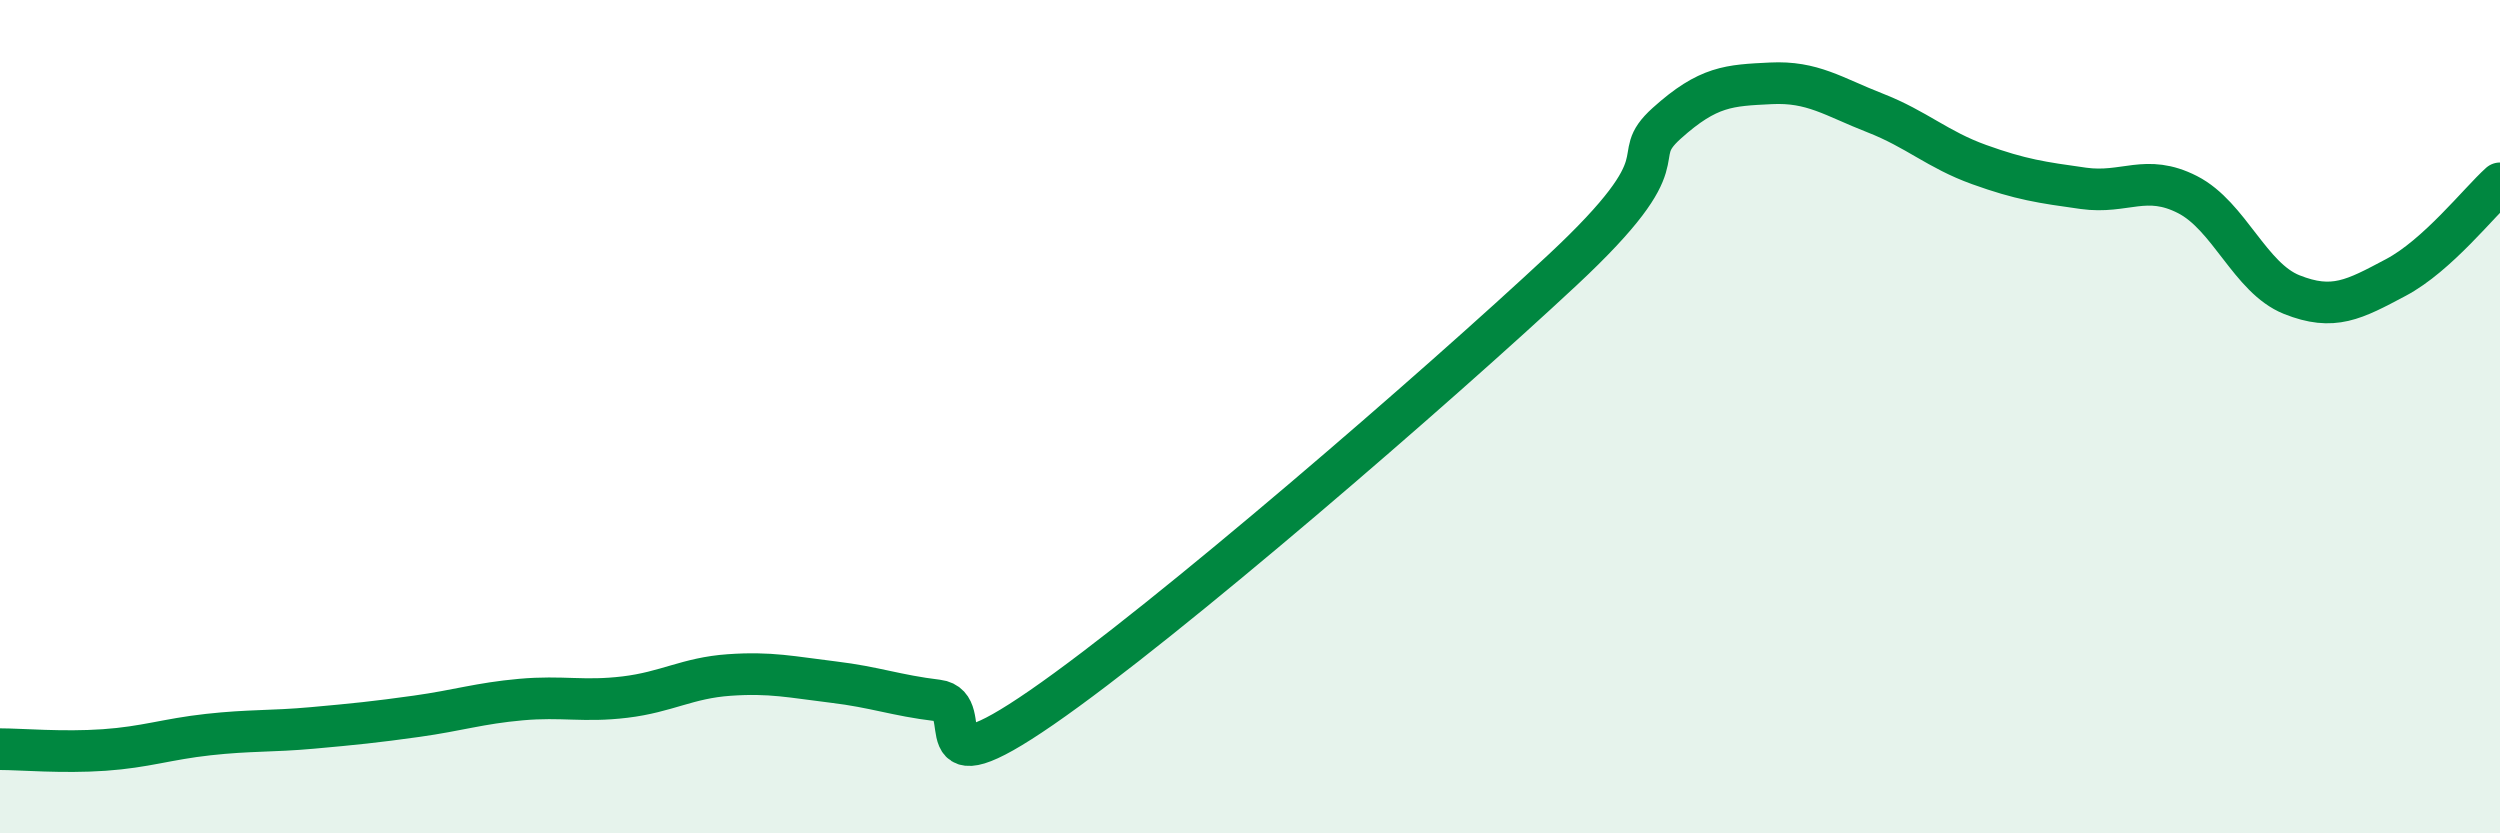
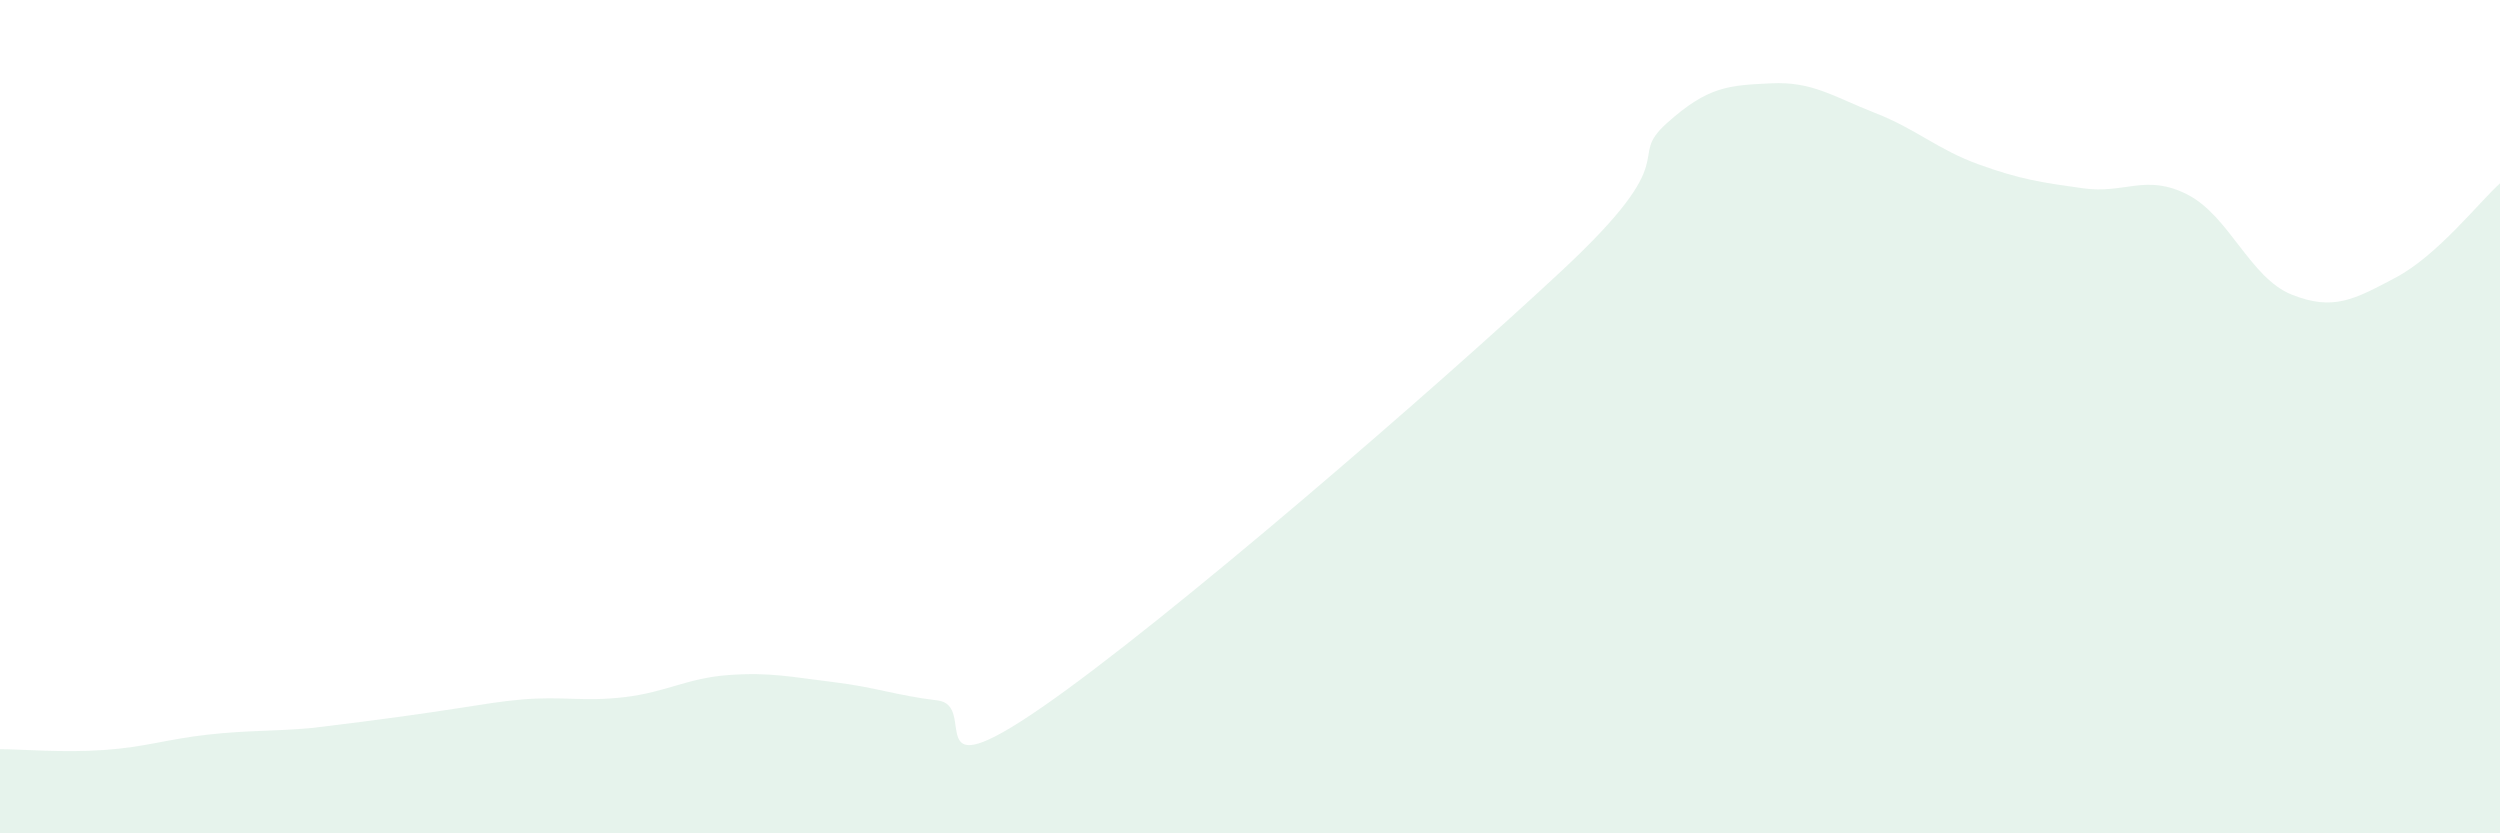
<svg xmlns="http://www.w3.org/2000/svg" width="60" height="20" viewBox="0 0 60 20">
-   <path d="M 0,17.98 C 0.5,17.98 1.5,18.07 2.5,18 C 3.5,17.93 4,17.74 5,17.63 C 6,17.52 6.5,17.56 7.5,17.47 C 8.5,17.38 9,17.33 10,17.19 C 11,17.05 11.5,16.88 12.5,16.79 C 13.5,16.7 14,16.85 15,16.73 C 16,16.61 16.5,16.27 17.5,16.2 C 18.5,16.13 19,16.25 20,16.37 C 21,16.49 21.5,16.69 22.5,16.81 C 23.5,16.93 22,19.05 25,16.98 C 28,14.91 34.5,9.28 37.5,6.48 C 40.5,3.68 39,3.86 40,2.96 C 41,2.06 41.5,2.05 42.5,2 C 43.5,1.95 44,2.32 45,2.71 C 46,3.1 46.5,3.59 47.5,3.95 C 48.5,4.31 49,4.38 50,4.52 C 51,4.66 51.5,4.16 52.5,4.67 C 53.5,5.18 54,6.67 55,7.07 C 56,7.47 56.5,7.19 57.5,6.66 C 58.5,6.13 59.5,4.85 60,4.4L60 20L0 20Z" fill="#008740" opacity="0.1" stroke-linecap="round" stroke-linejoin="round" />
-   <path d="M 0,17.98 C 0.5,17.98 1.5,18.07 2.5,18 C 3.5,17.93 4,17.74 5,17.63 C 6,17.52 6.5,17.56 7.5,17.47 C 8.5,17.38 9,17.33 10,17.19 C 11,17.05 11.5,16.88 12.5,16.79 C 13.5,16.7 14,16.85 15,16.73 C 16,16.61 16.5,16.27 17.5,16.2 C 18.5,16.13 19,16.25 20,16.37 C 21,16.49 21.5,16.69 22.5,16.81 C 23.5,16.93 22,19.05 25,16.98 C 28,14.91 34.5,9.28 37.5,6.48 C 40.5,3.68 39,3.86 40,2.96 C 41,2.06 41.5,2.05 42.5,2 C 43.5,1.95 44,2.32 45,2.71 C 46,3.1 46.5,3.59 47.5,3.95 C 48.5,4.31 49,4.38 50,4.52 C 51,4.66 51.5,4.16 52.5,4.67 C 53.5,5.18 54,6.67 55,7.07 C 56,7.47 56.5,7.19 57.5,6.66 C 58.5,6.13 59.5,4.85 60,4.4" stroke="#008740" stroke-width="1" fill="none" stroke-linecap="round" stroke-linejoin="round" />
+   <path d="M 0,17.98 C 0.5,17.98 1.5,18.07 2.5,18 C 3.5,17.93 4,17.74 5,17.63 C 6,17.52 6.5,17.56 7.5,17.47 C 11,17.05 11.5,16.88 12.5,16.79 C 13.5,16.7 14,16.85 15,16.73 C 16,16.61 16.5,16.27 17.5,16.2 C 18.5,16.13 19,16.25 20,16.37 C 21,16.49 21.5,16.69 22.5,16.81 C 23.5,16.93 22,19.05 25,16.98 C 28,14.91 34.5,9.28 37.5,6.48 C 40.5,3.68 39,3.86 40,2.96 C 41,2.06 41.5,2.05 42.5,2 C 43.5,1.95 44,2.32 45,2.71 C 46,3.1 46.5,3.59 47.5,3.95 C 48.5,4.31 49,4.38 50,4.52 C 51,4.66 51.5,4.16 52.5,4.67 C 53.5,5.18 54,6.67 55,7.07 C 56,7.47 56.5,7.19 57.5,6.66 C 58.5,6.13 59.5,4.85 60,4.4L60 20L0 20Z" fill="#008740" opacity="0.1" stroke-linecap="round" stroke-linejoin="round" />
</svg>